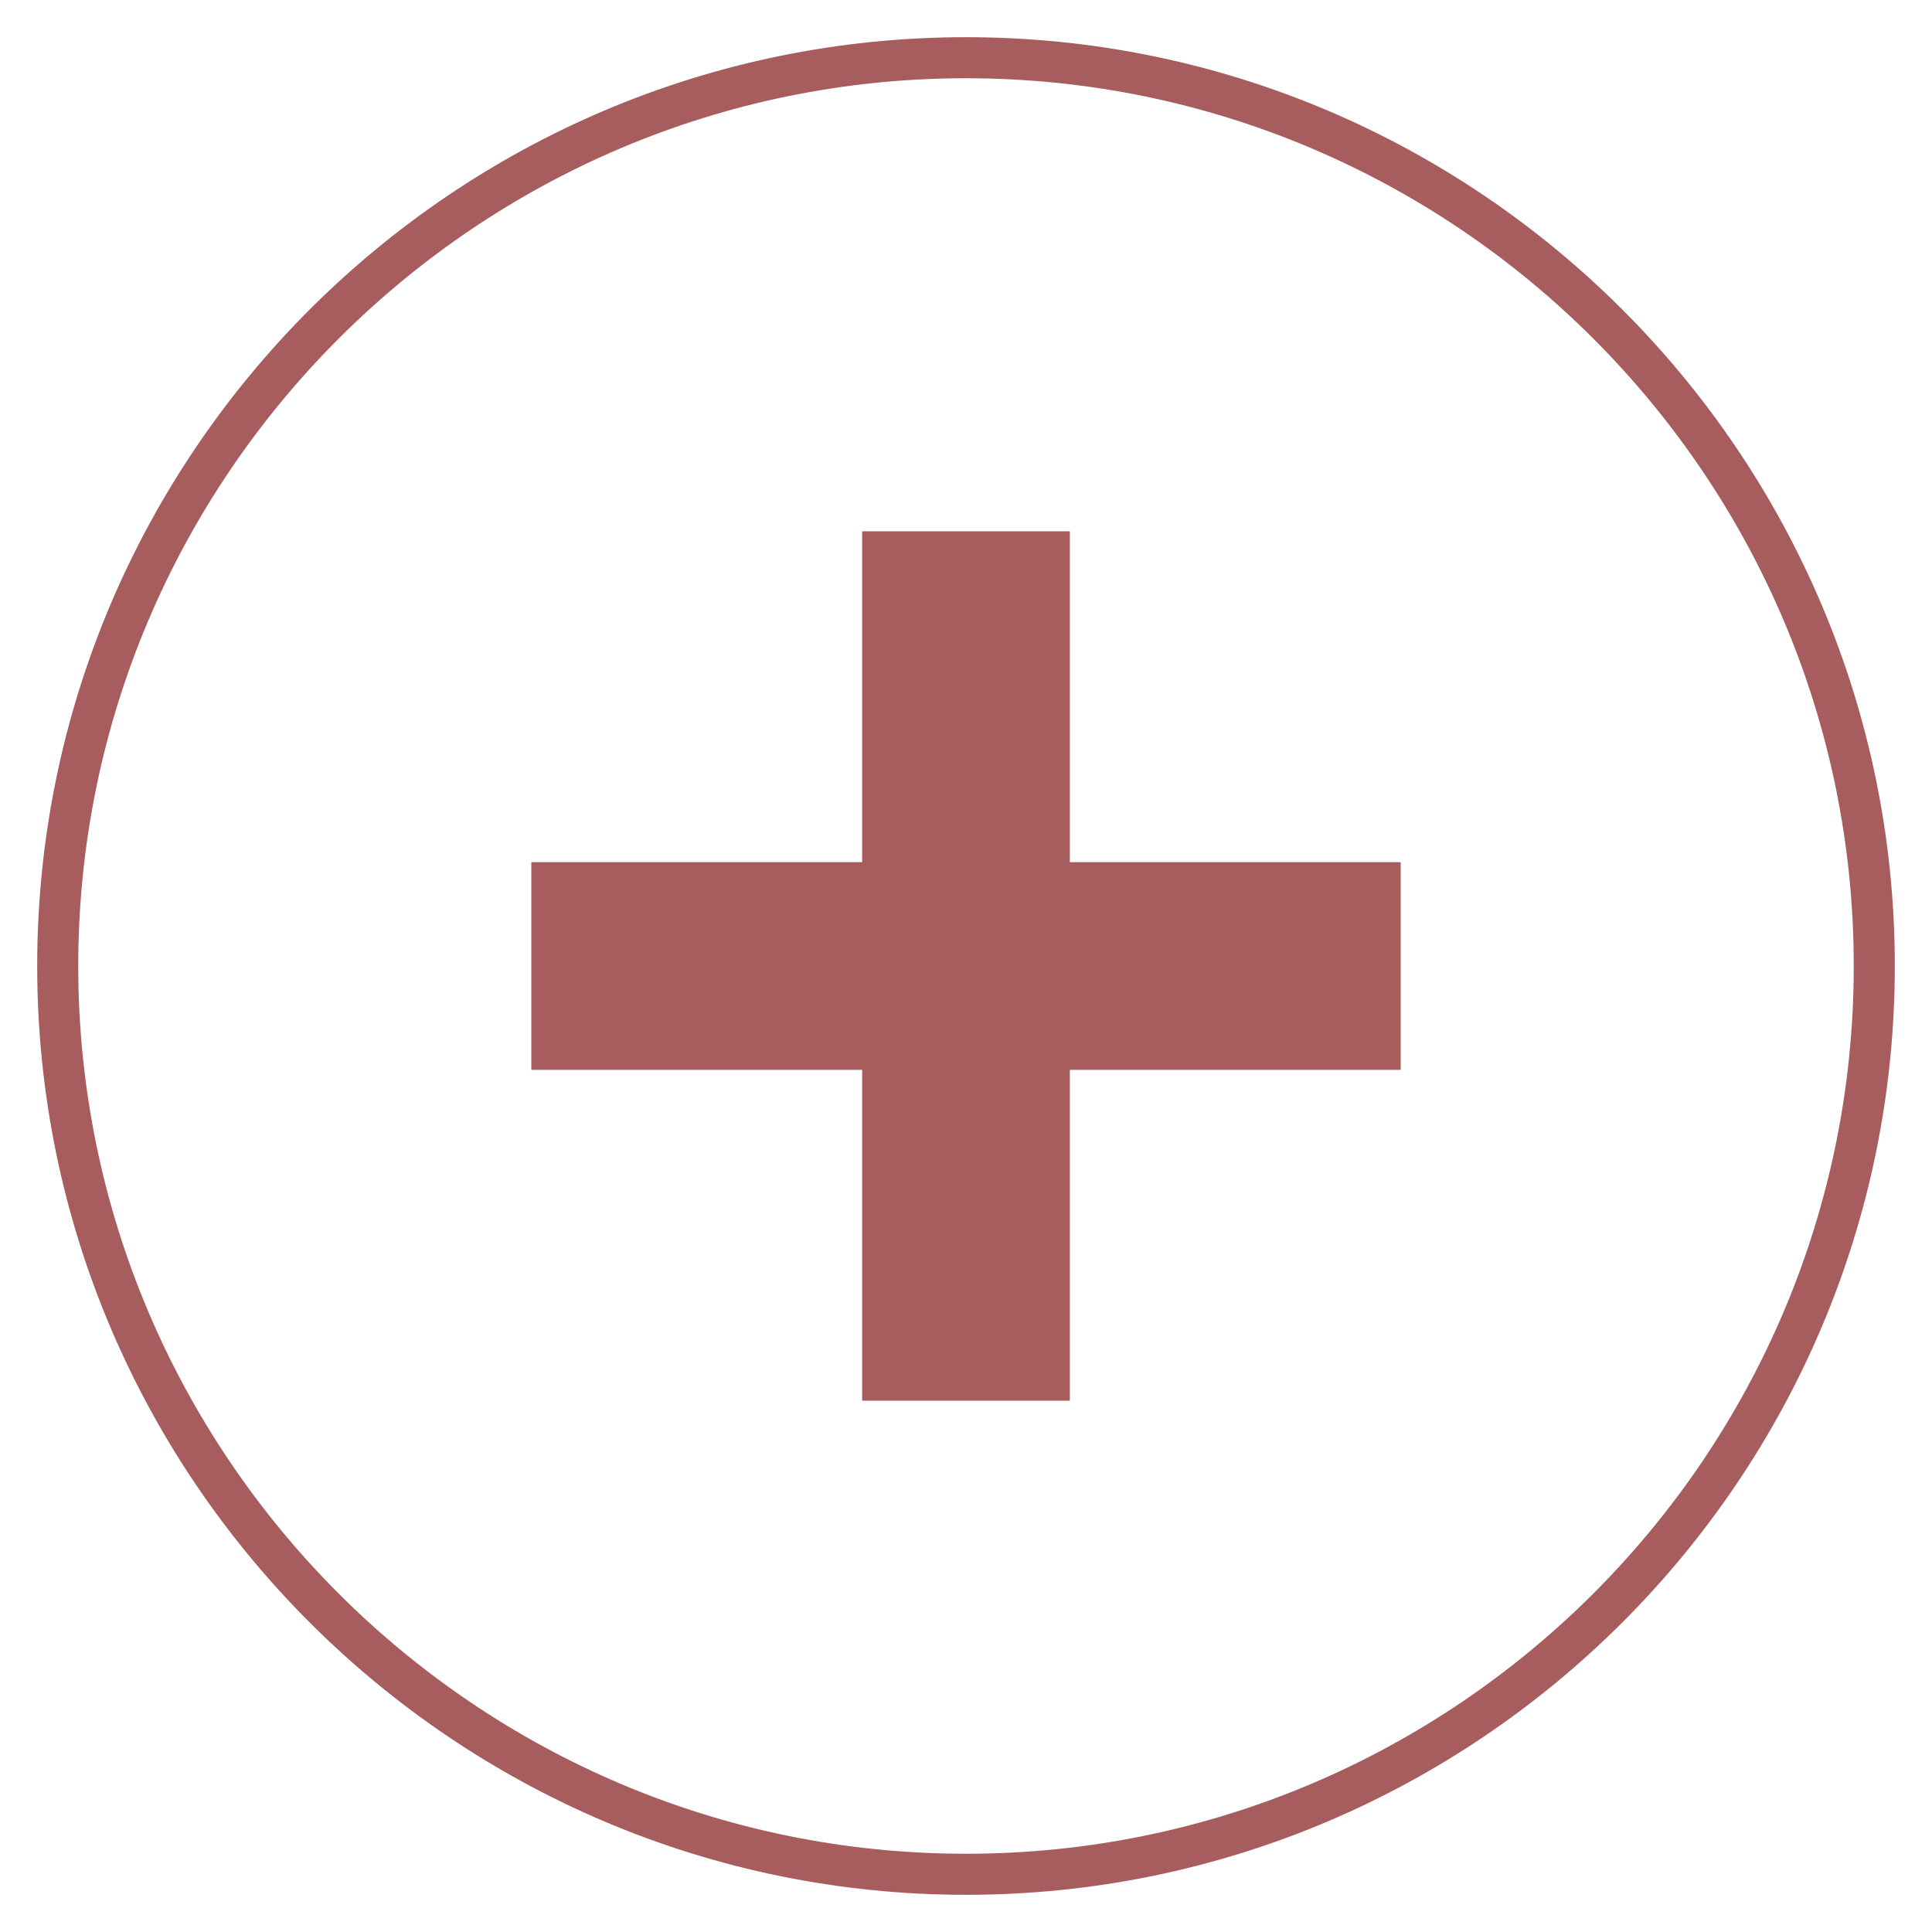
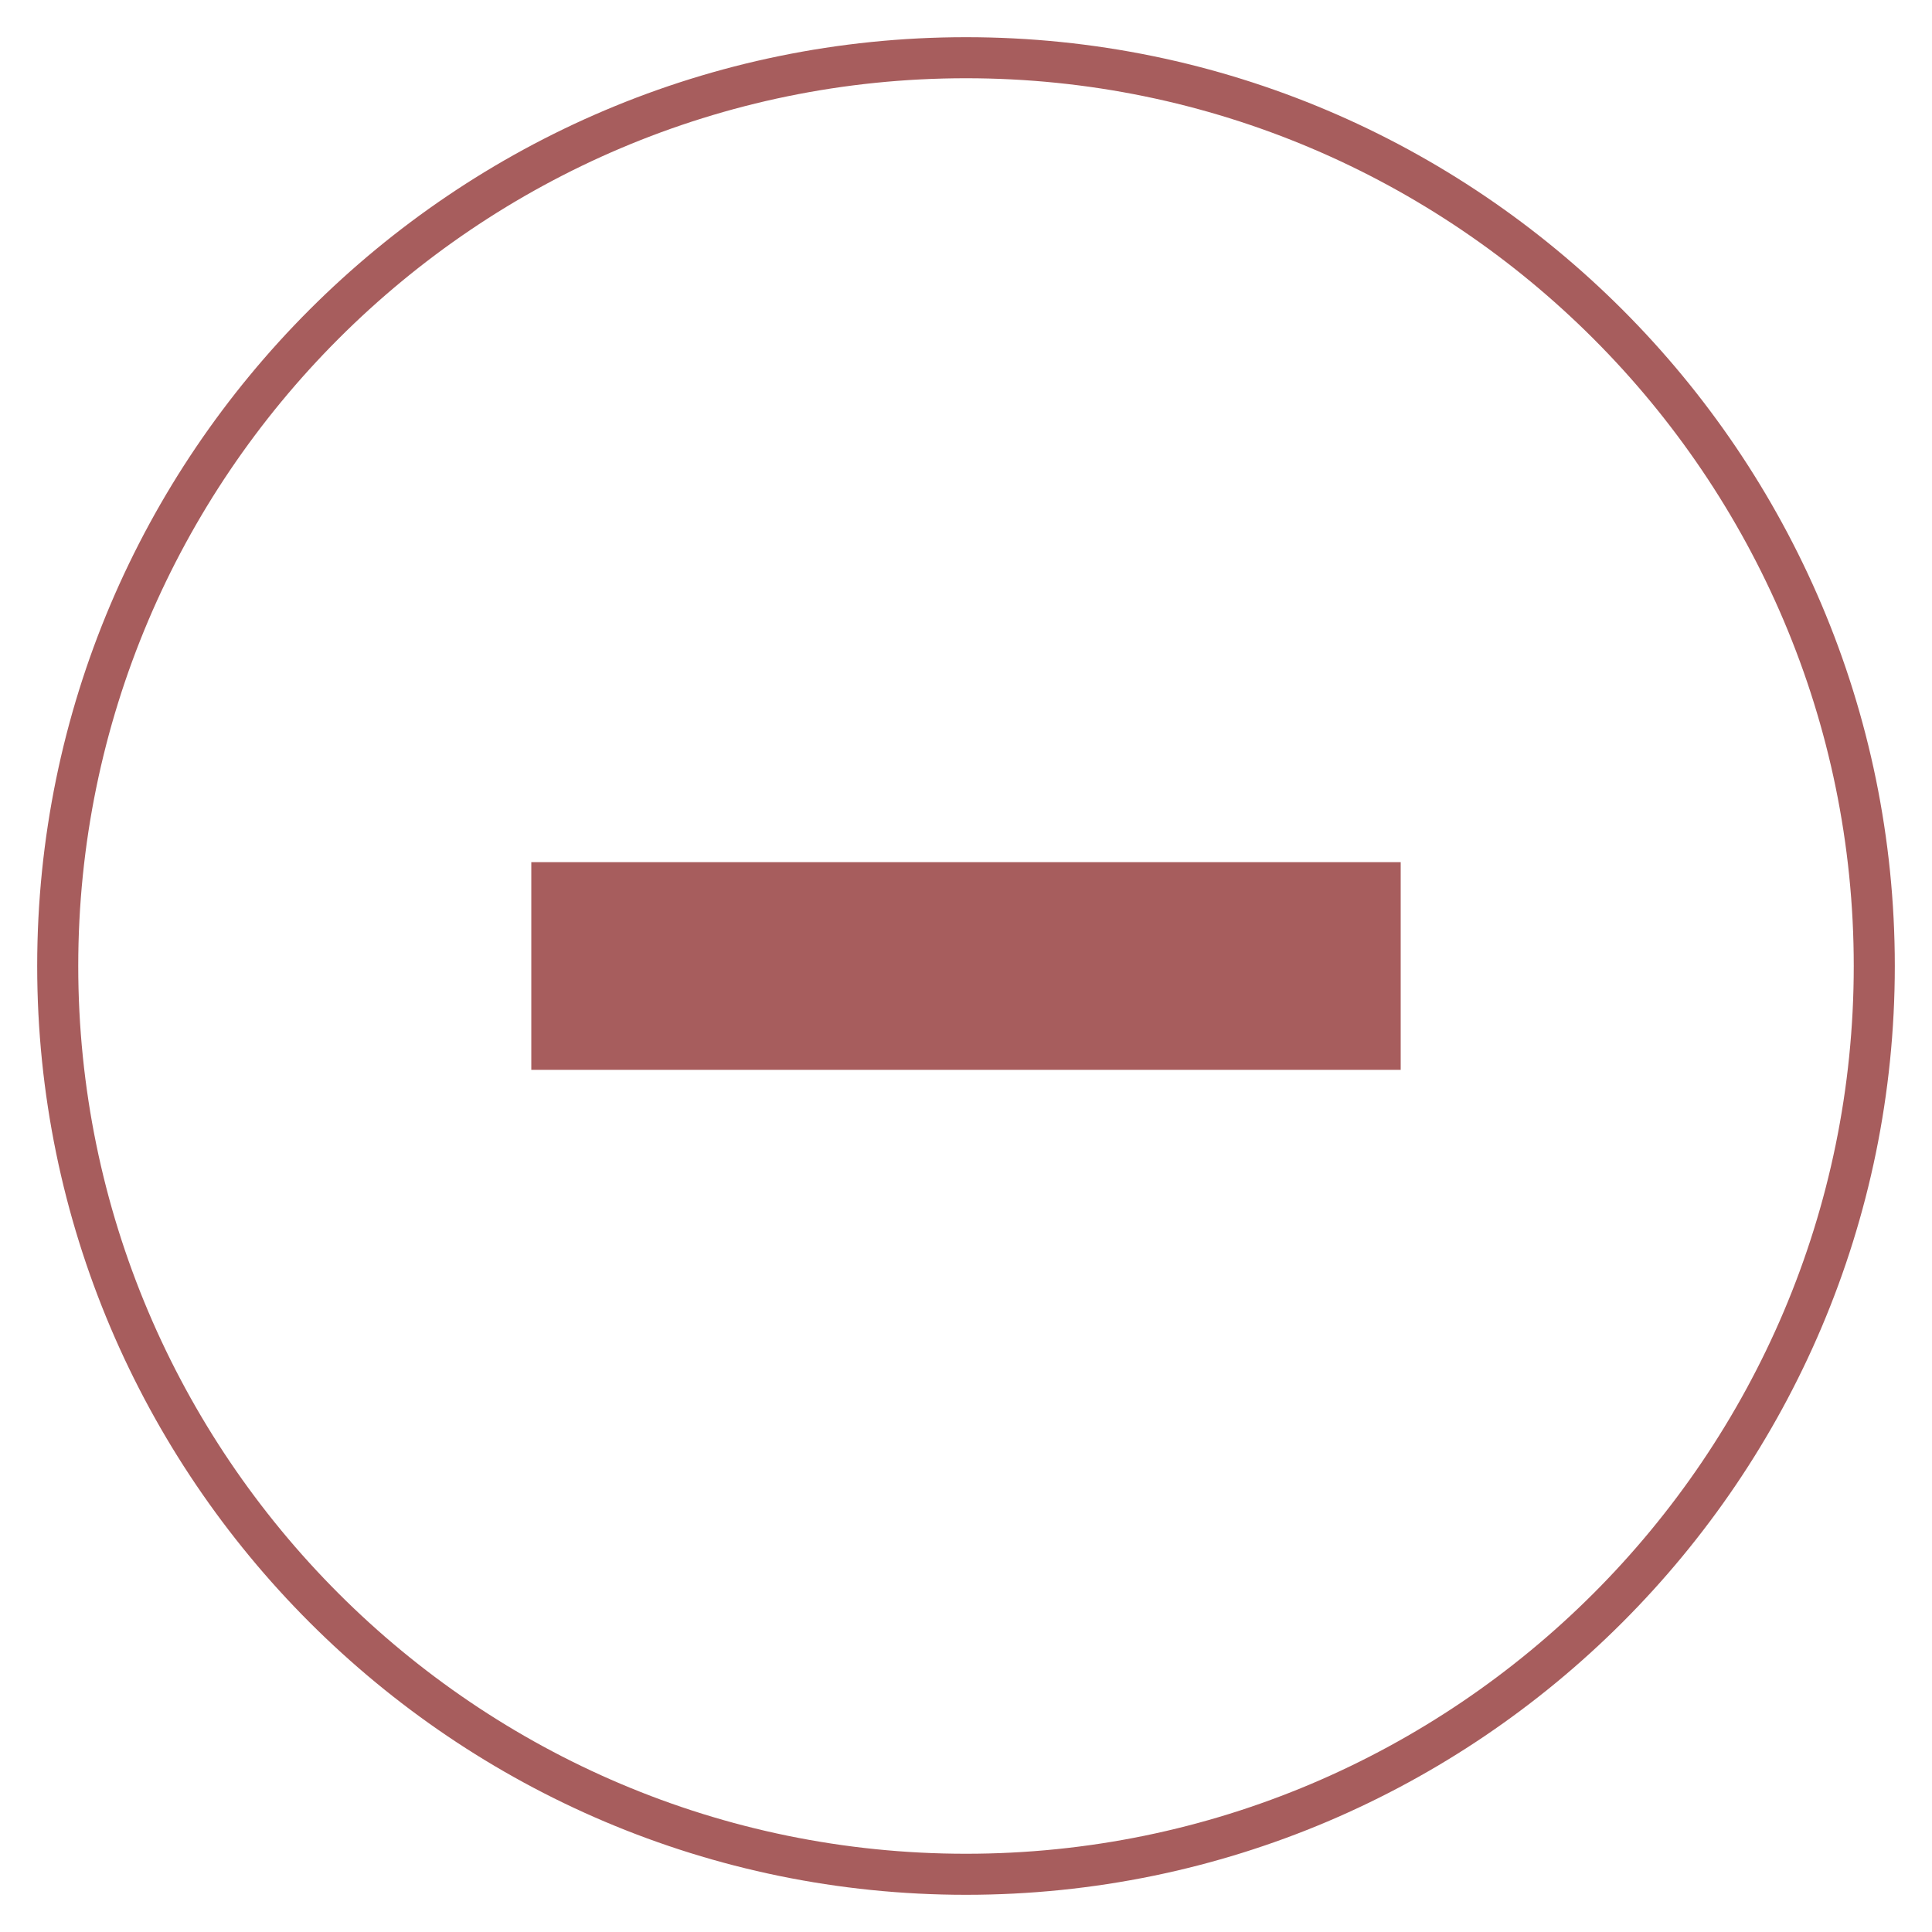
<svg xmlns="http://www.w3.org/2000/svg" version="1.1" id="Layer_1" x="0px" y="0px" viewBox="0 0 400 400" style="enable-background:new 0 0 400 400;" xml:space="preserve">
  <style type="text/css">
	.st0{fill:#A75D5D;}
</style>
  <g>
    <path class="st0" d="M200,392.3C94,392.3,7.7,306,7.7,200S94,7.7,200,7.7S392.3,94,392.3,200S306,392.3,200,392.3z M200,16.2   C98.7,16.2,16.2,98.7,16.2,200S98.6,383.8,200,383.8c101.3,0,183.8-82.4,183.8-183.8C383.8,98.7,301.3,16.2,200,16.2z" />
  </g>
-   <rect x="178.5" y="110" class="st0" width="43" height="180" />
  <rect x="178.5" y="110" transform="matrix(-1.836970e-16 1 -1 -1.836970e-16 400 2.842171e-14)" class="st0" width="43" height="180" />
</svg>